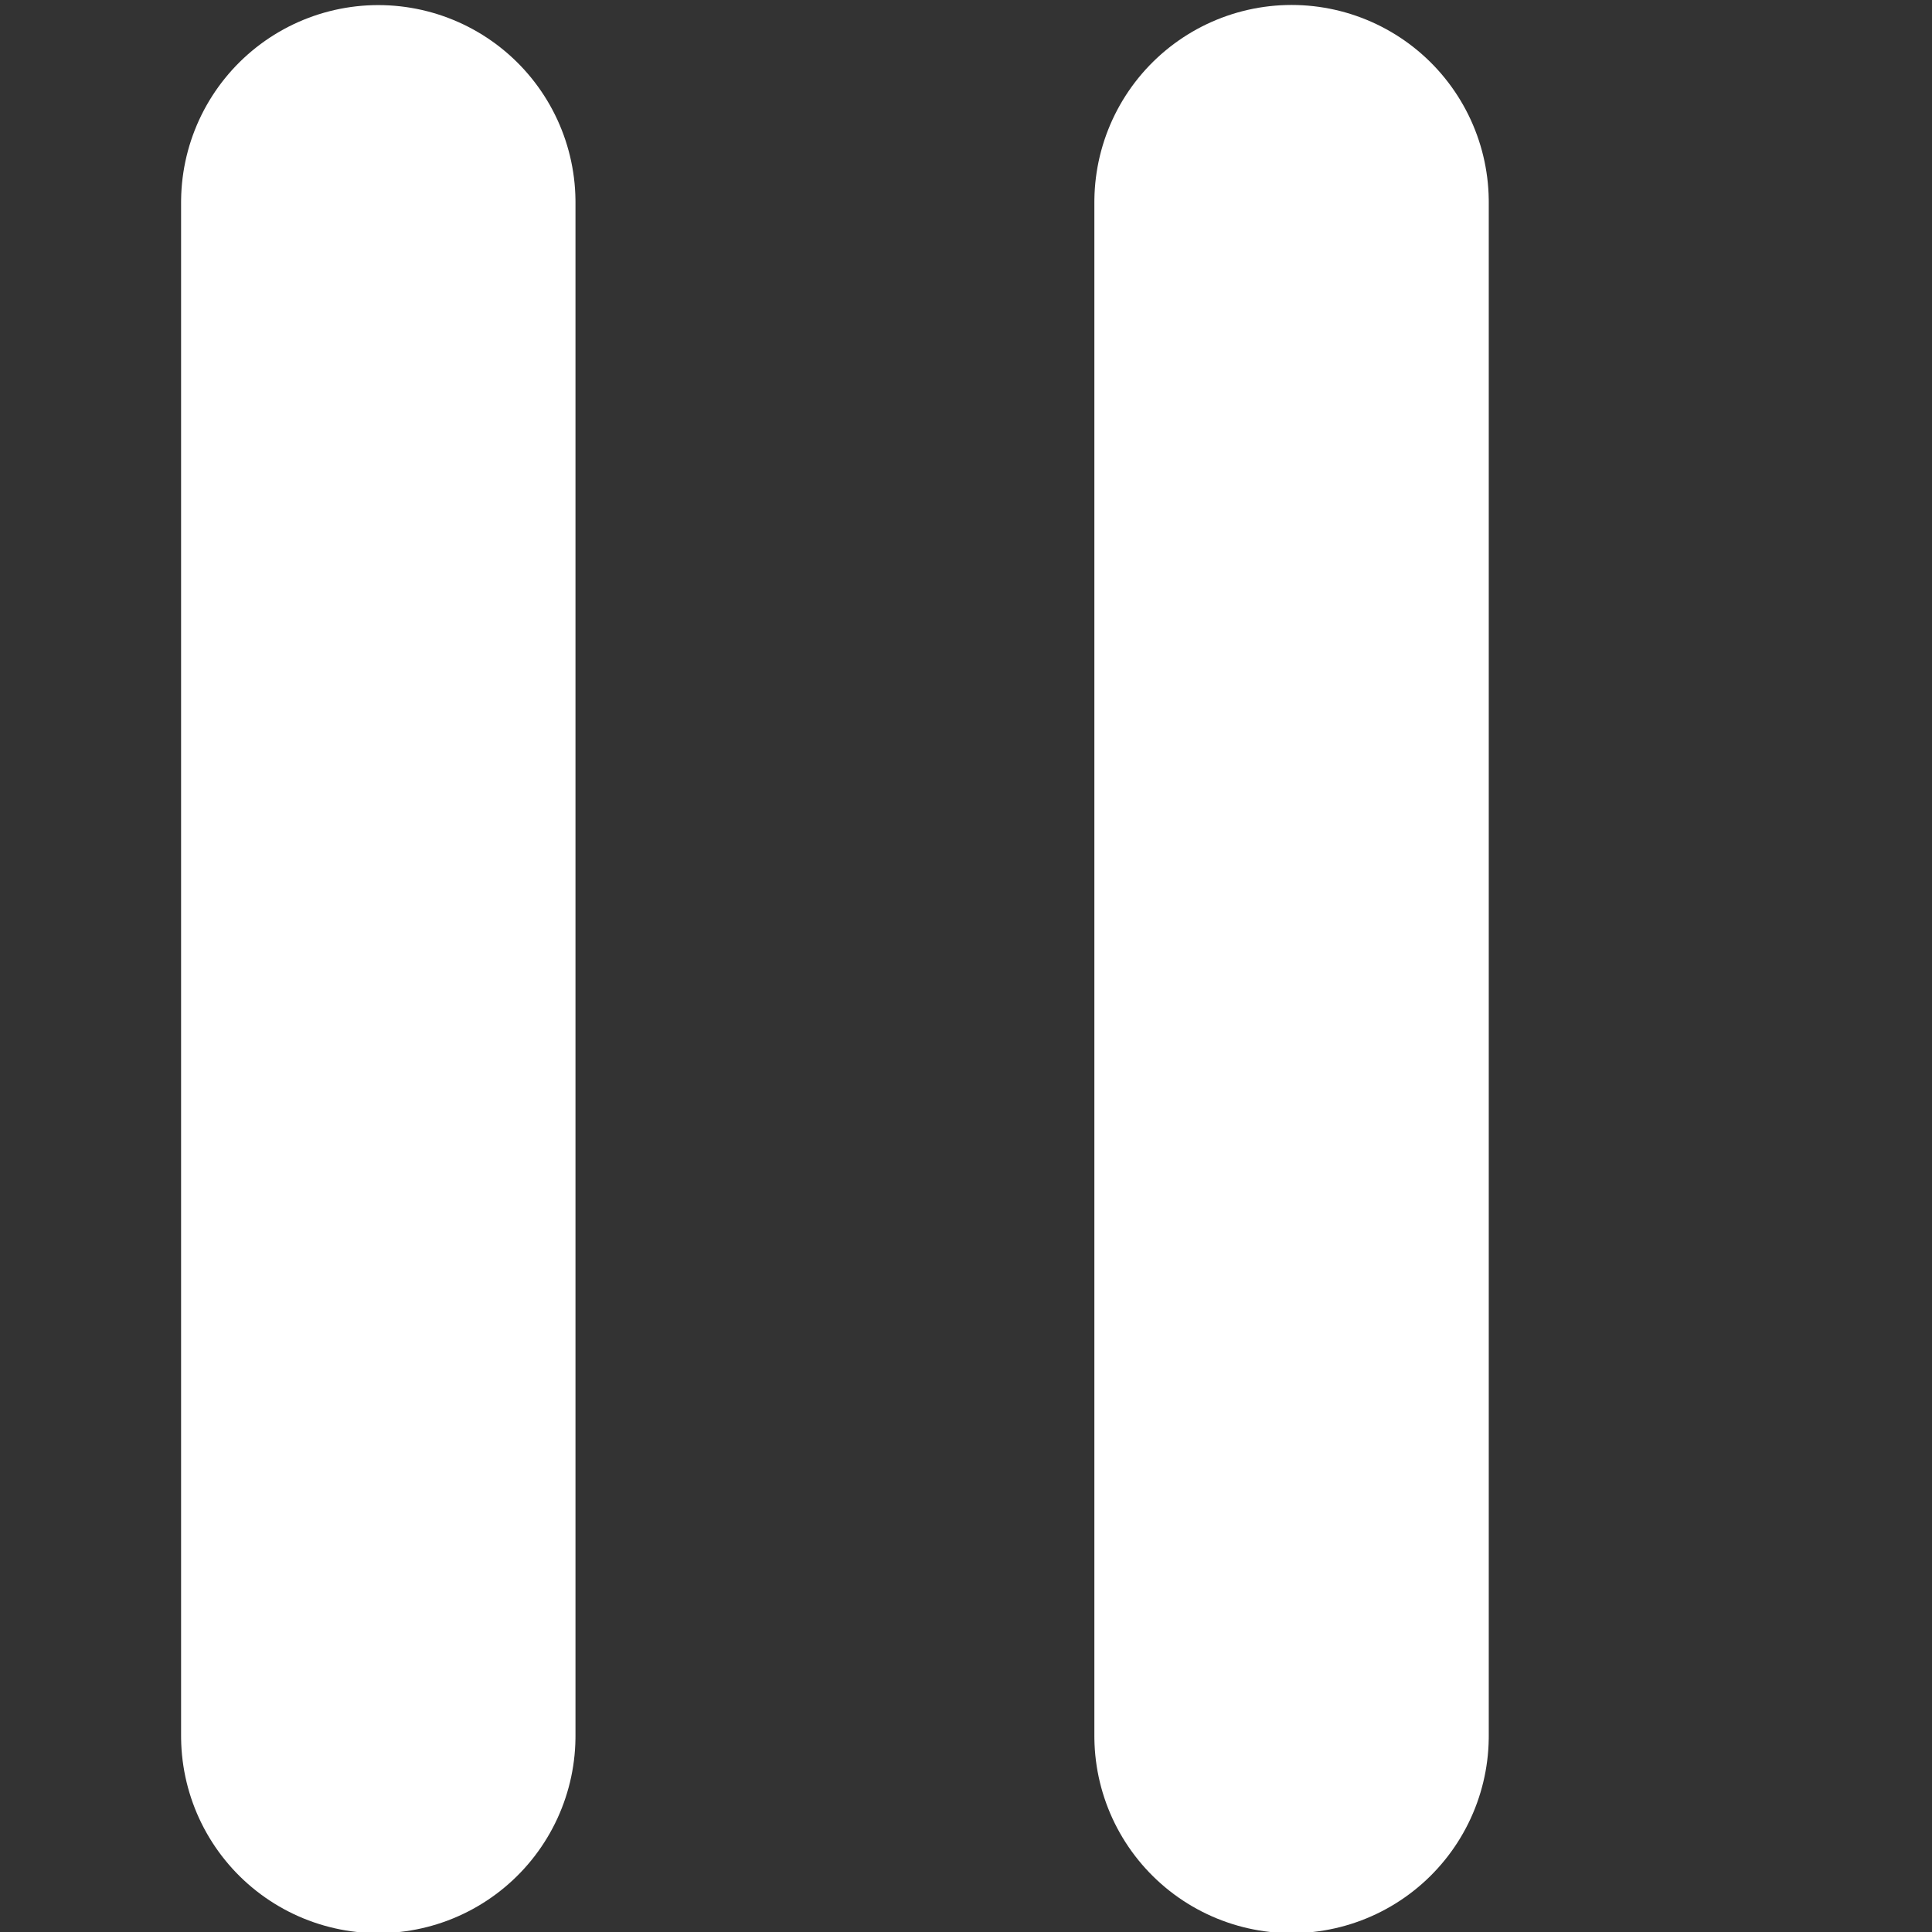
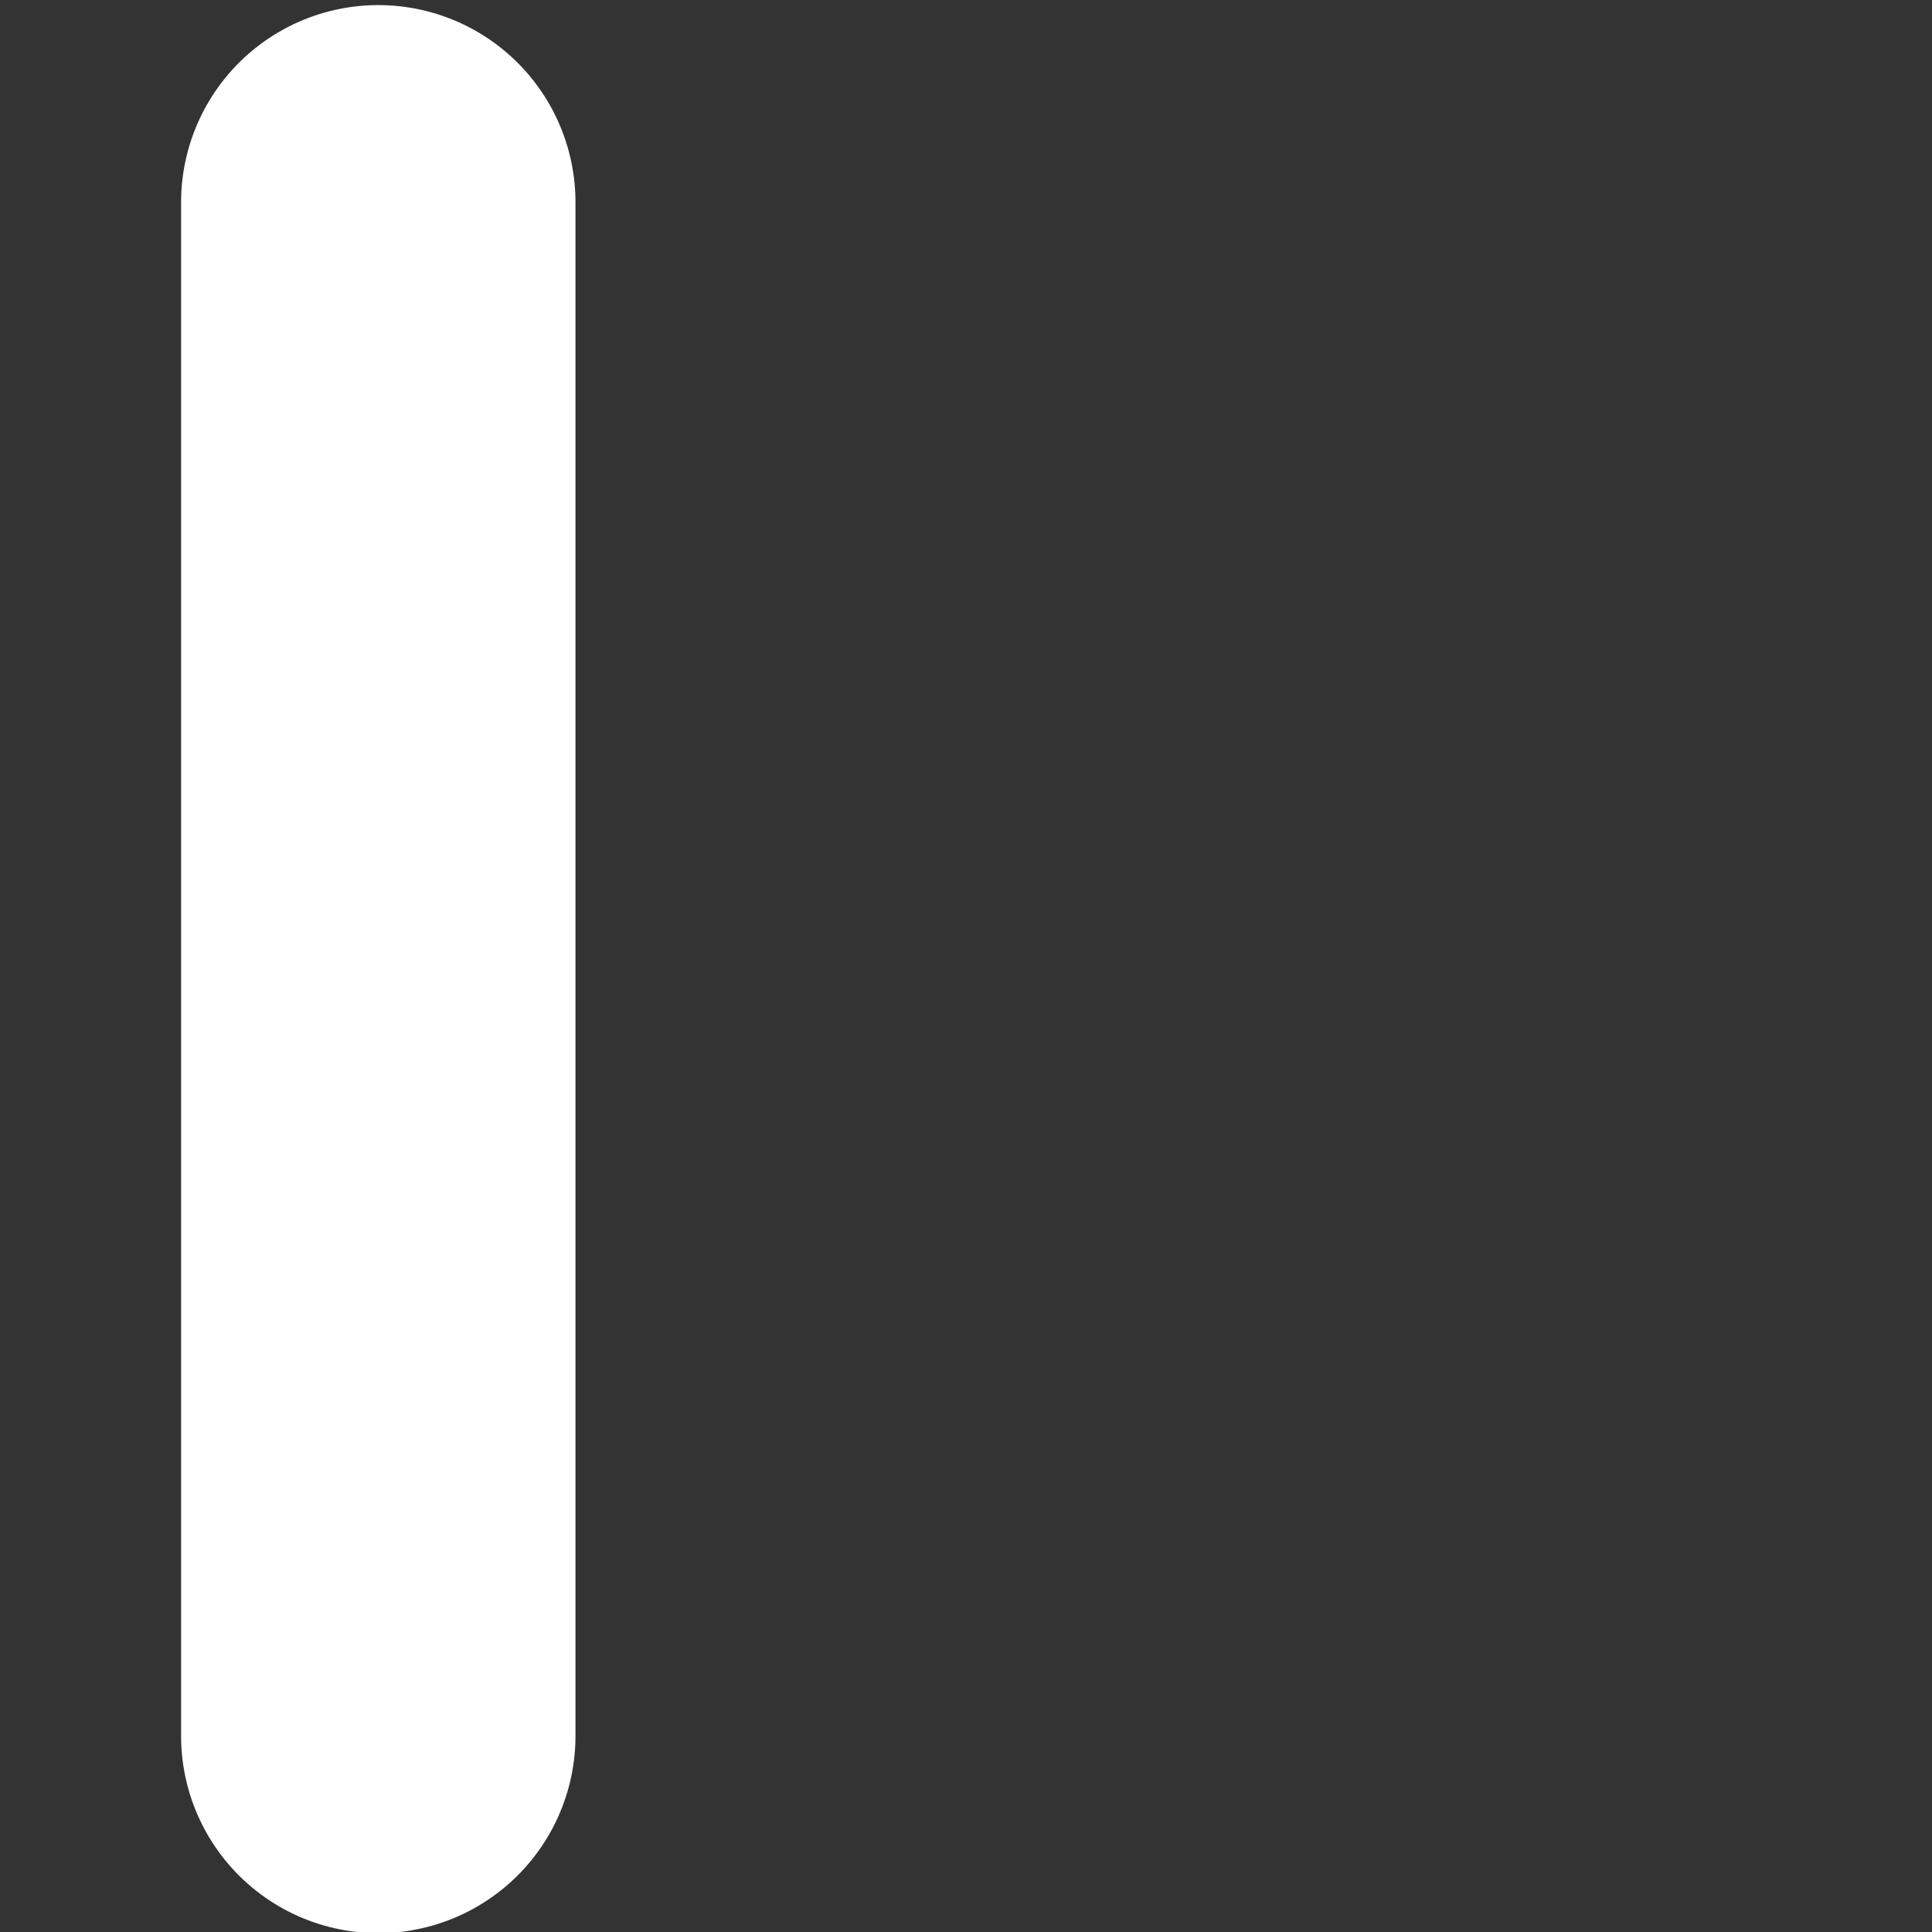
<svg xmlns="http://www.w3.org/2000/svg" xmlns:ns1="http://sodipodi.sourceforge.net/DTD/sodipodi-0.dtd" xmlns:ns2="http://www.inkscape.org/namespaces/inkscape" width="44px" height="44px" viewBox="0 0 44 44" version="1.1" id="svg1" ns1:docname="icon-pause.svg" ns2:version="1.3.2 (1:1.3.2+202311252150+091e20ef0f)">
  <rect x="0" y="0" width="44" height="44" fill="#333333" stroke="none" />
  <defs id="defs1" />
  <ns1:namedview id="namedview1" pagecolor="#ffffff" bordercolor="#666666" borderopacity="1.0" ns2:showpageshadow="2" ns2:pageopacity="0.0" ns2:pagecheckerboard="0" ns2:deskcolor="#d1d1d1" ns2:zoom="13.113617" ns2:cx="13.001753" ns2:cy="20.131746" ns2:window-width="1920" ns2:window-height="1016" ns2:window-x="0" ns2:window-y="27" ns2:window-maximized="1" ns2:current-layer="svg1" />
  <title id="title1">Filtrar button Copy 2</title>
  <g id="Pages" stroke="none" stroke-width="1" fill="none" fill-rule="evenodd" transform="matrix(2.994,0,0,2.994,-43.202,-43.797)">
    <g id="Home" transform="translate(-406,-802)" stroke="#ffffff" stroke-width="3">
      <g id="Group-12" transform="translate(94,160)">
        <g id="Group-5" transform="translate(0,334)">
          <g id="Group-22" transform="translate(32,32)">
            <g id="Group-15" transform="translate(0,277.729)">
              <g id="Filtrar-button-Copy-2" transform="translate(282,0.271)">
                <g id="Group" transform="translate(15,14.167)" stroke-linecap="round" stroke-linejoin="round">
                  <path d="M -5.526,5.833 H 6.14 Z" id="Path-Copy-2" transform="rotate(-90,0.307,5.833)" />
-                   <path d="M 3.421,3.833 H 15.088 Z" id="Path-Copy-3" transform="rotate(-90,9.254,5.833)" />
                </g>
              </g>
            </g>
          </g>
        </g>
      </g>
    </g>
  </g>
</svg>